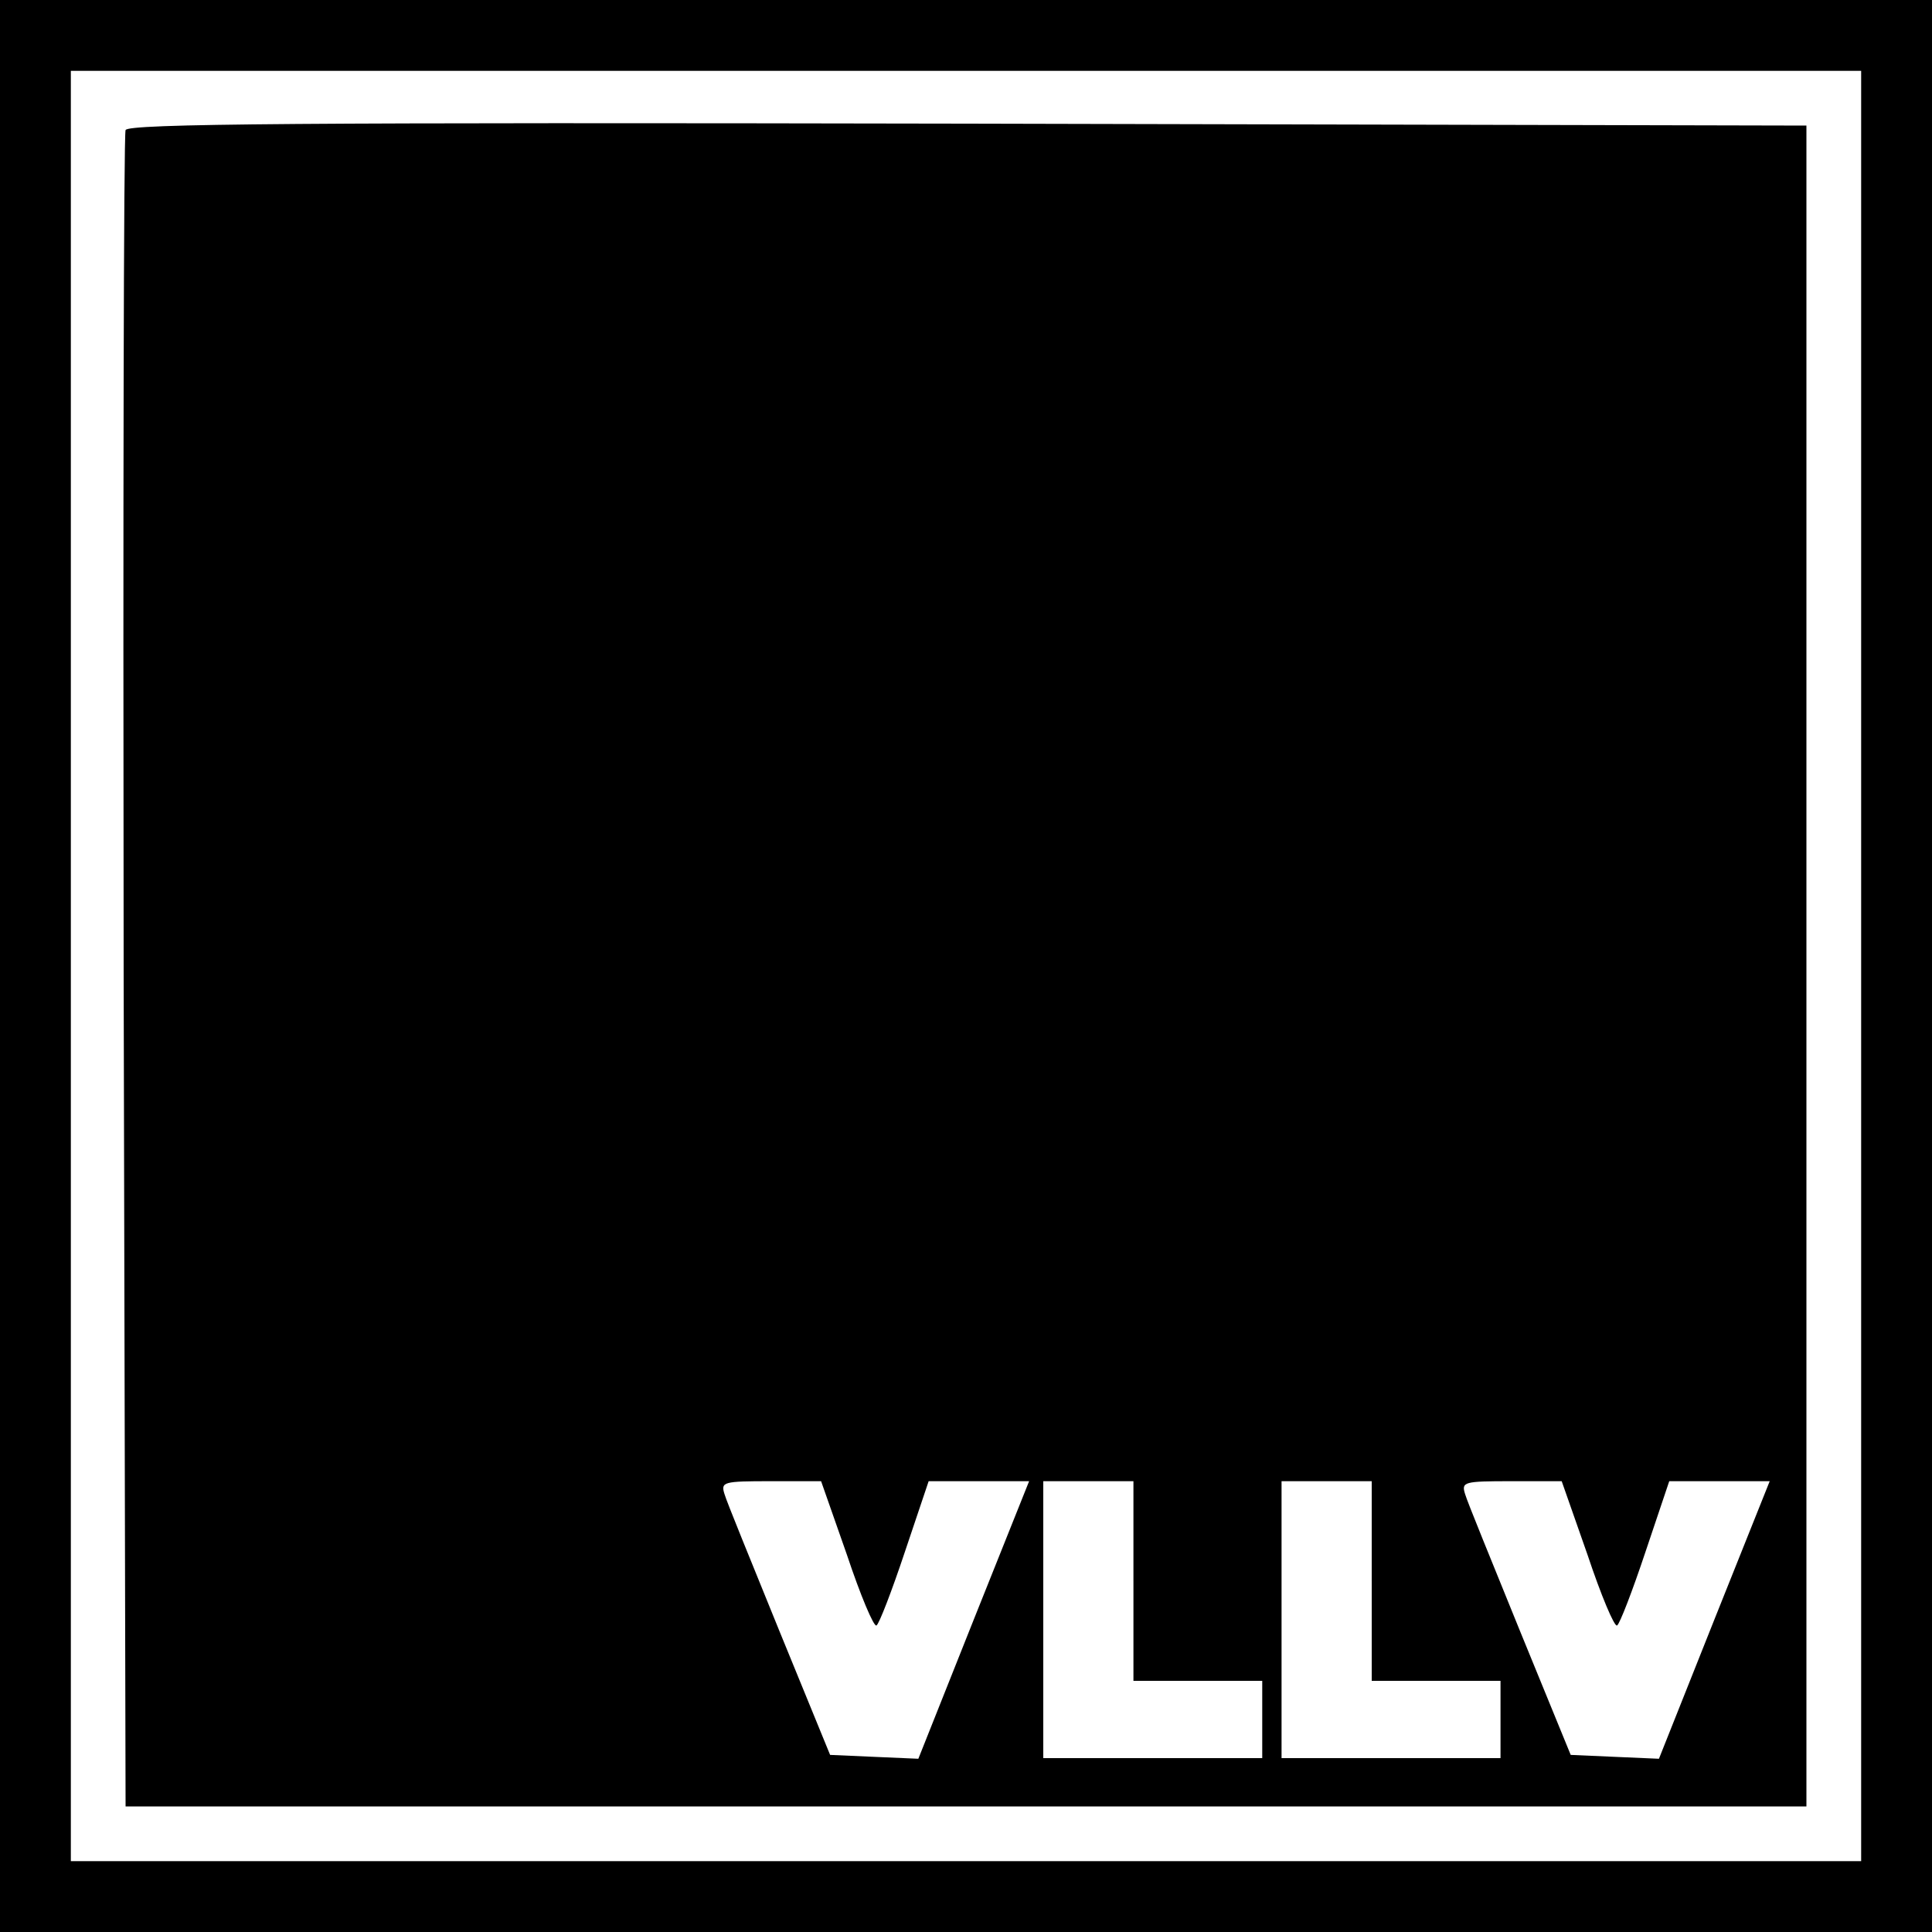
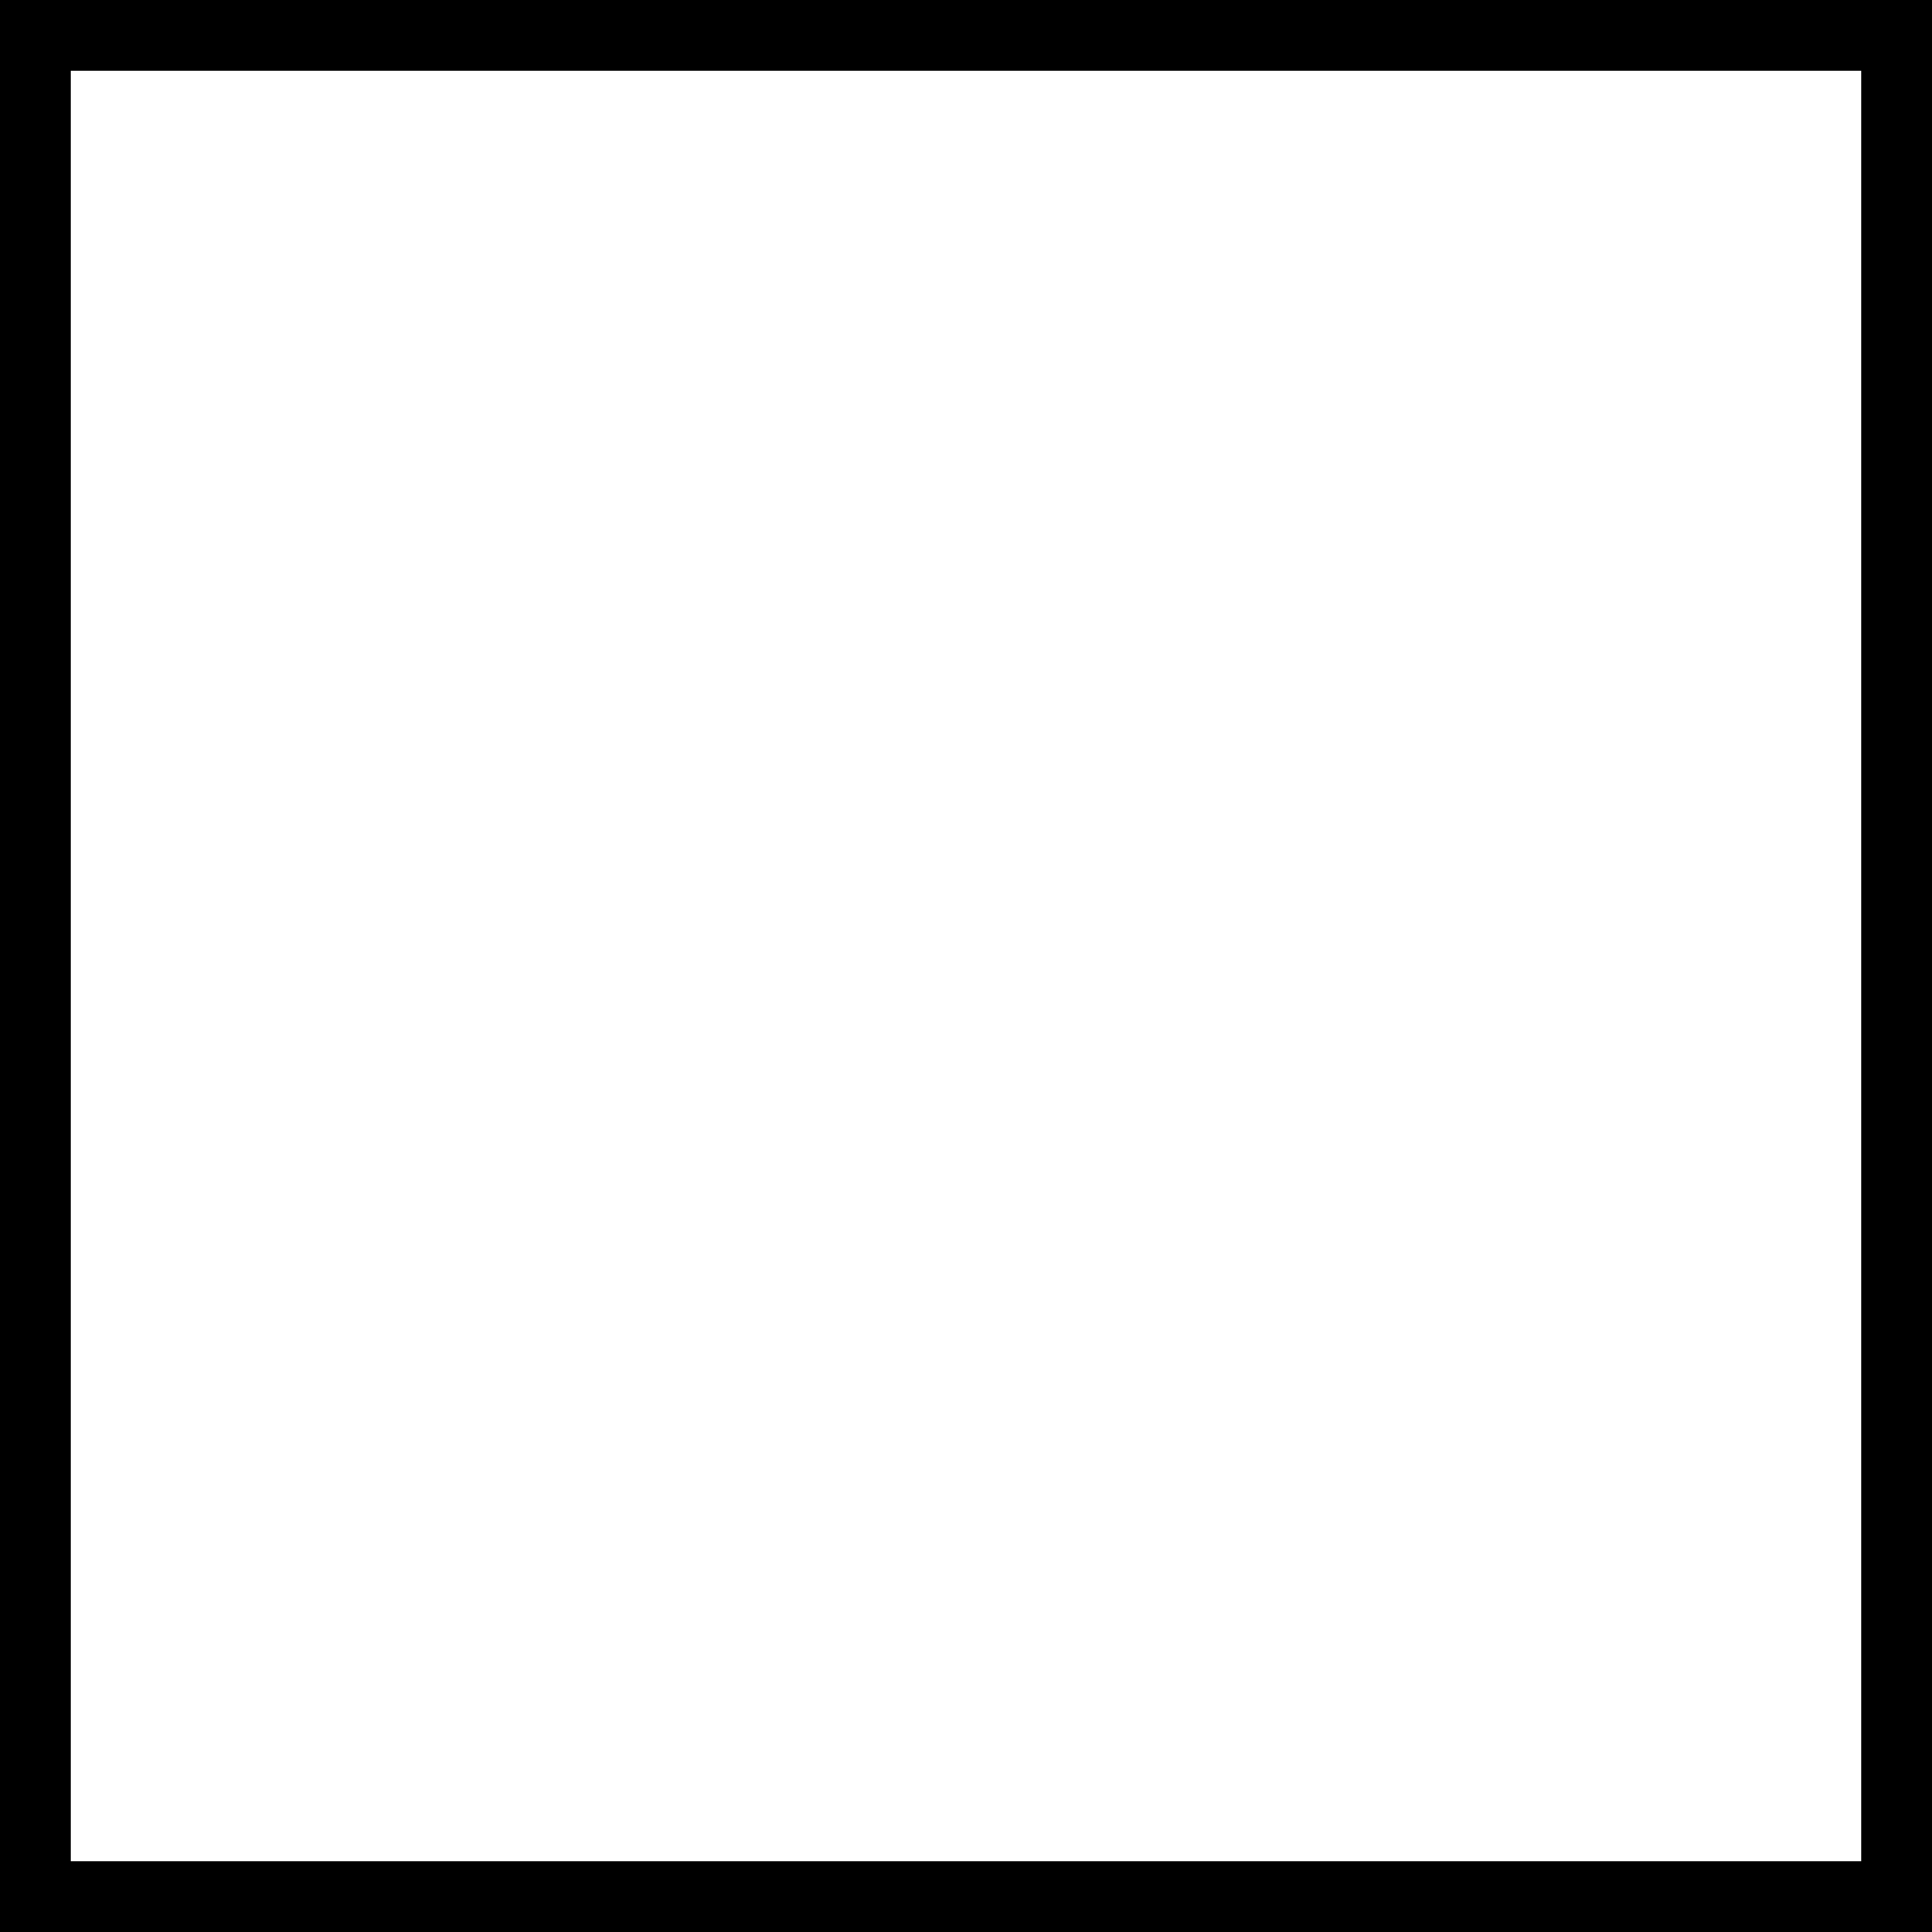
<svg xmlns="http://www.w3.org/2000/svg" version="1.0" width="300pt" height="300pt" viewBox="0 0 300 300" preserveAspectRatio="xMidYMid meet">
  <g transform="translate(0,300) scale(0.1,-0.1)" fill="#000000" stroke="none">
    <path d="M0 1500 l0 -1500 1500 0 1500 0 0 1500 0 1500 -1500 0 -1500 0 0 -1500z m2890 0 l0 -1390 -1390 0 -1390 0 0 1390 0 1390 1390 0 1390 0 0 -1390z" />
-     <path d="M195 2798 c-3 -7 -4 -596 -3 -1308 l3 -1295 1305 0 1305 0 0 1305 0 1305 -1303 3 c-1037 2 -1304 0 -1307 -10z m1120 -2212 c21 -63 42 -113 46 -110 4 2 24 54 44 114 l37 110 78 0 78 0 -86 -215 -86 -216 -69 3 -68 3 -79 193 c-43 106 -82 201 -85 212 -6 19 -2 20 72 20 l78 0 40 -114z m445 -41 l0 -155 100 0 100 0 0 -60 0 -60 -170 0 -170 0 0 215 0 215 70 0 70 0 0 -155z m370 0 l0 -155 100 0 100 0 0 -60 0 -60 -170 0 -170 0 0 215 0 215 70 0 70 0 0 -155z m335 41 c21 -63 42 -113 46 -110 4 2 24 54 44 114 l37 110 78 0 78 0 -86 -215 -86 -216 -69 3 -68 3 -79 193 c-43 106 -82 201 -85 212 -6 19 -2 20 72 20 l78 0 40 -114z" />
  </g>
</svg>